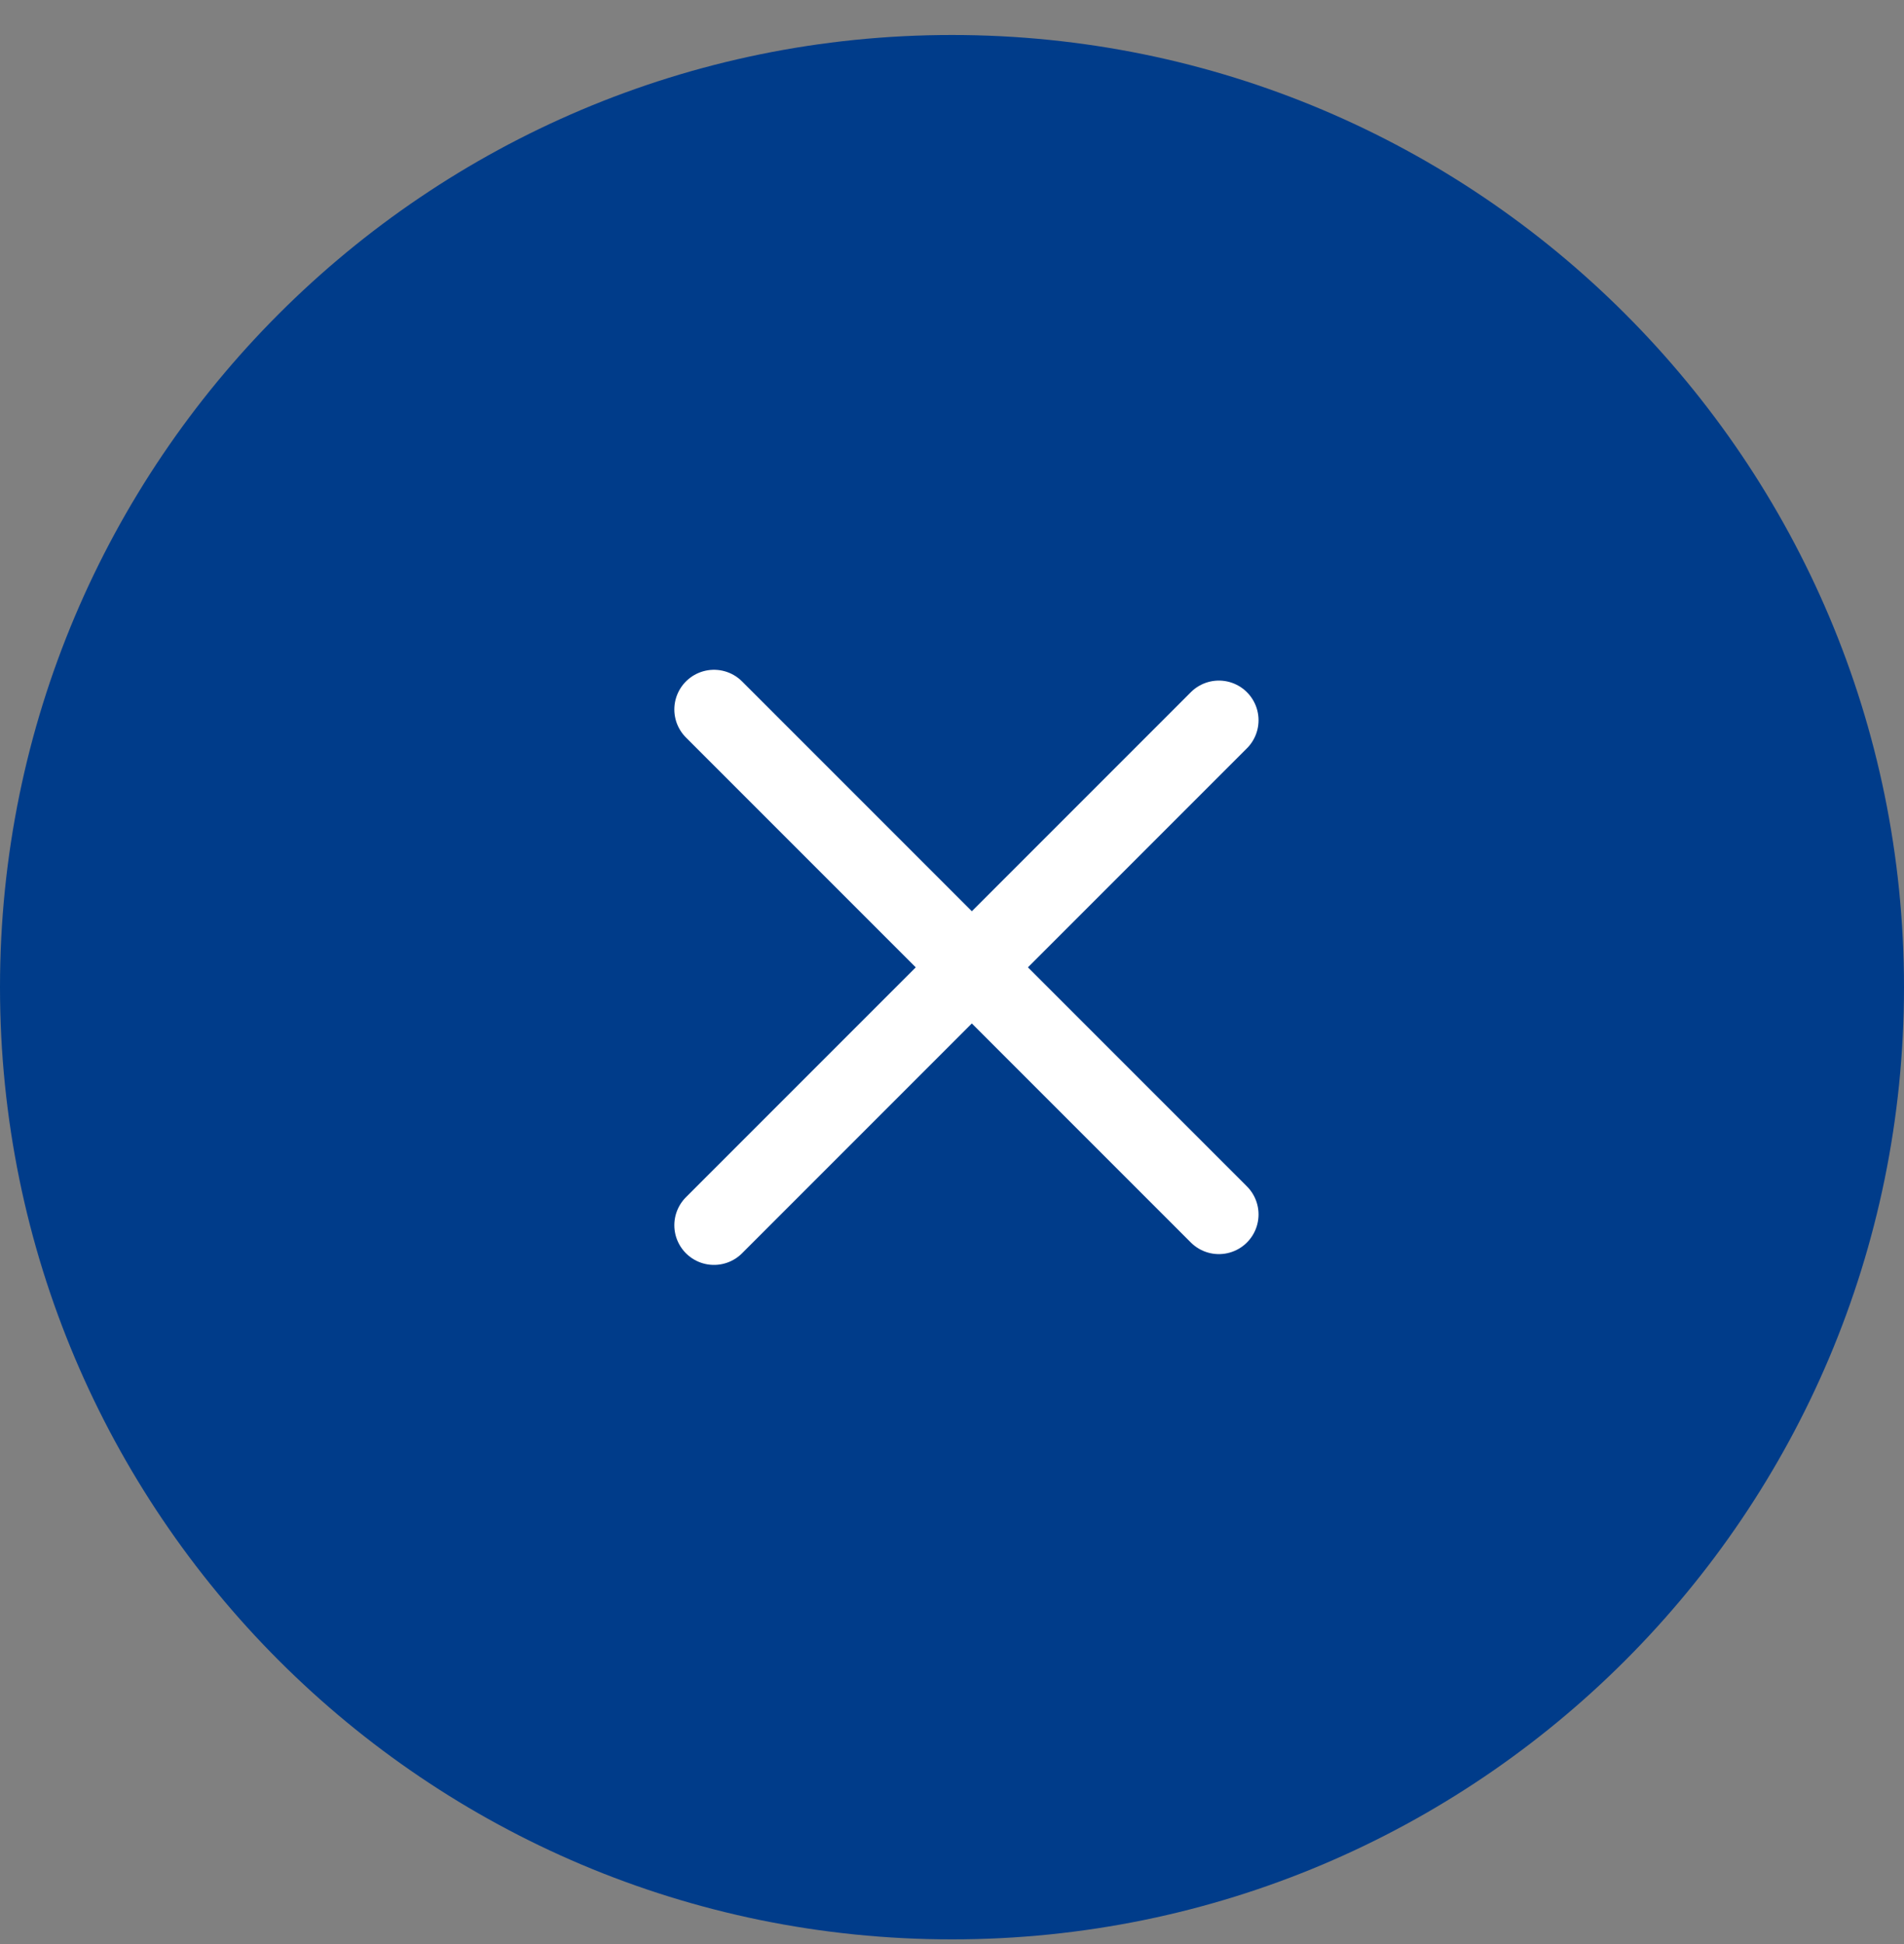
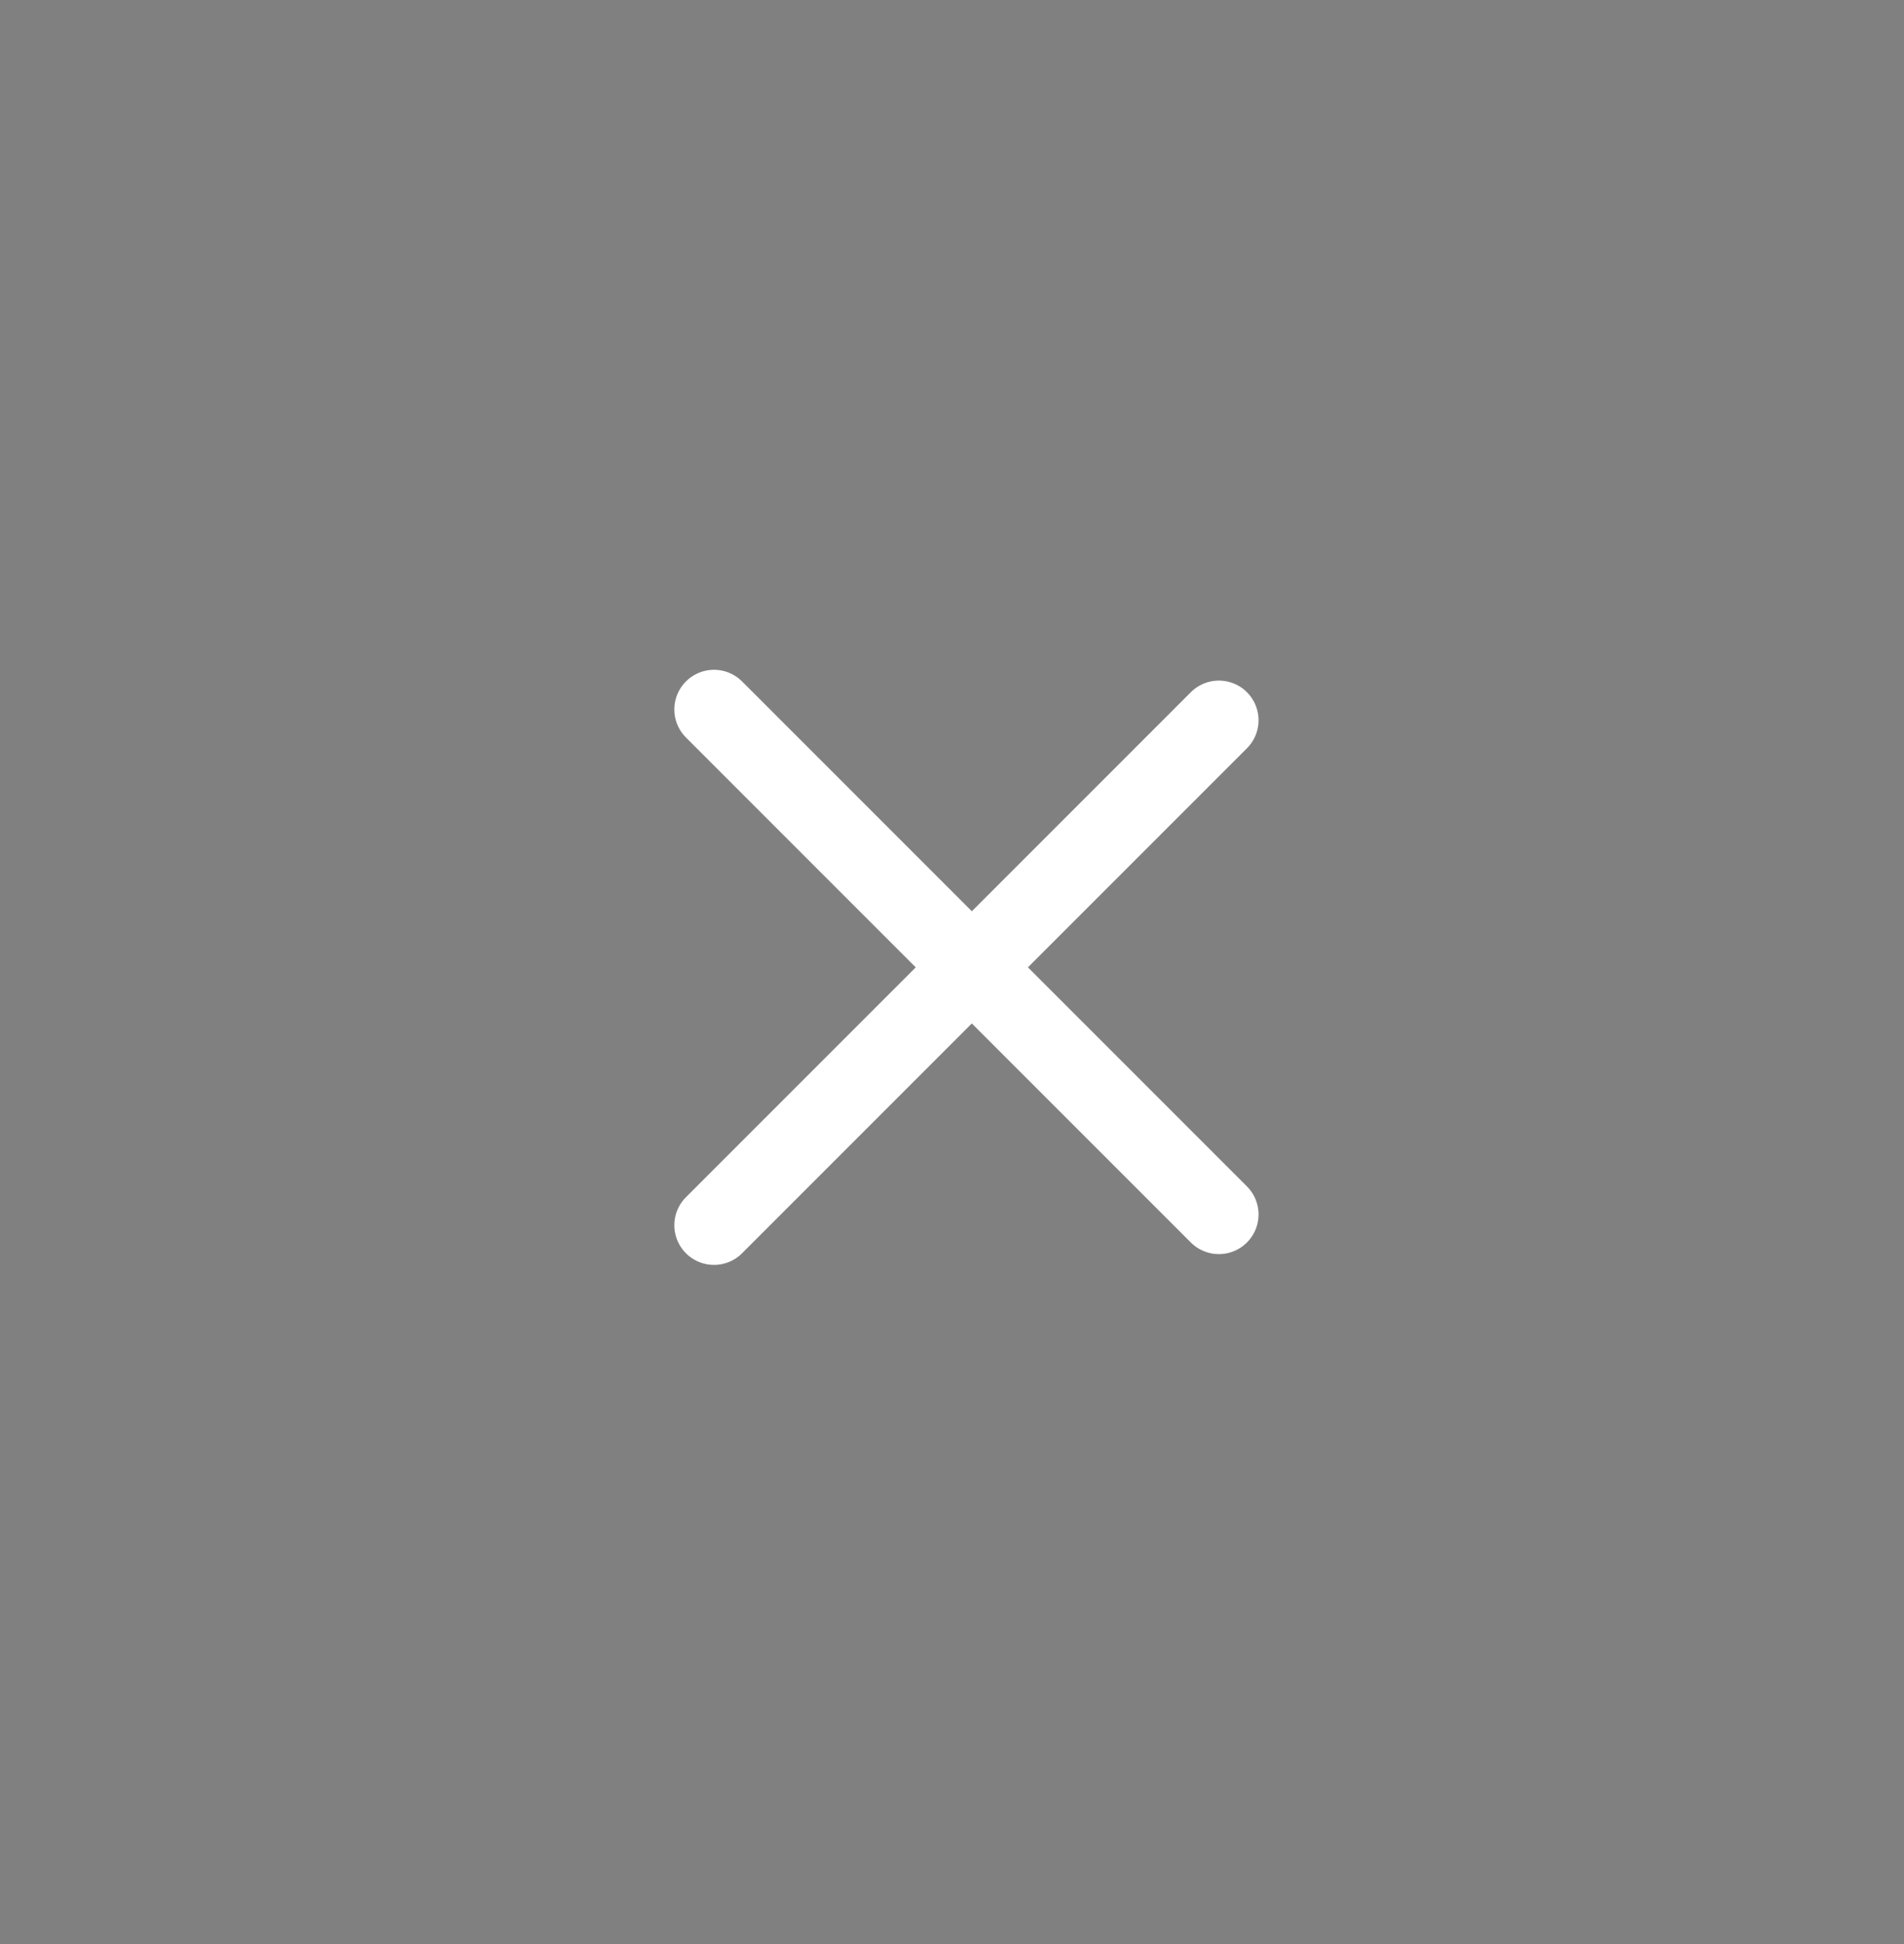
<svg xmlns="http://www.w3.org/2000/svg" width="48" height="49" viewBox="0 0 48 49" fill="none">
  <rect x="0" y="0" width="48" height="49" fill="#808080" stroke="none" />
  <g id="Calque_1" clip-path="url(#clip0_6403_11897)">
-     <path id="Vector" d="M24 48.882C37.255 48.882 48 38.137 48 24.882C48 11.627 37.255 0.882 24 0.882C10.745 0.882 0 11.627 0 24.882C0 38.137 10.745 48.882 24 48.882Z" fill="#003C8A" />
    <path id="Vector_2" d="M18 17.882L30.728 30.61" stroke="white" stroke-width="2" stroke-miterlimit="10" stroke-linecap="round" />
    <path id="Vector_3" d="M18 30.882L30.728 18.154" stroke="white" stroke-width="2" stroke-miterlimit="10" stroke-linecap="round" />
  </g>
  <defs>
    <clipPath id="clip0_6403_11897">
      <rect width="48" height="48" fill="white" transform="translate(0 0.882)" />
    </clipPath>
  </defs>
</svg>